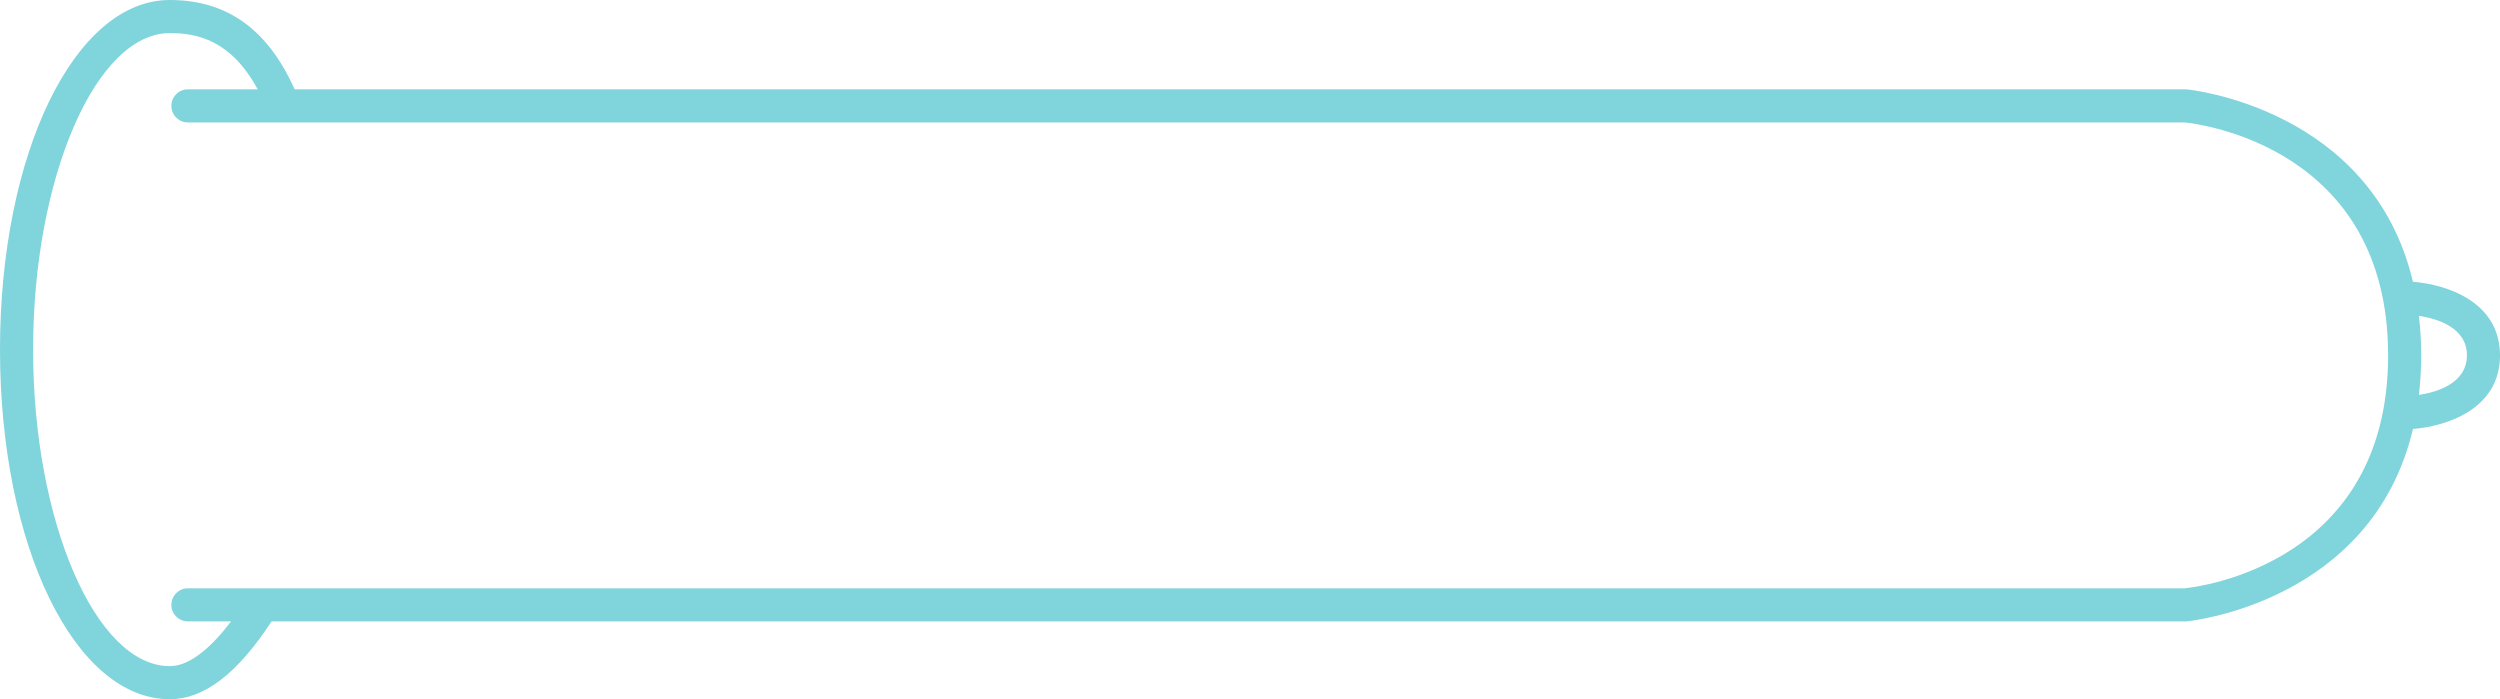
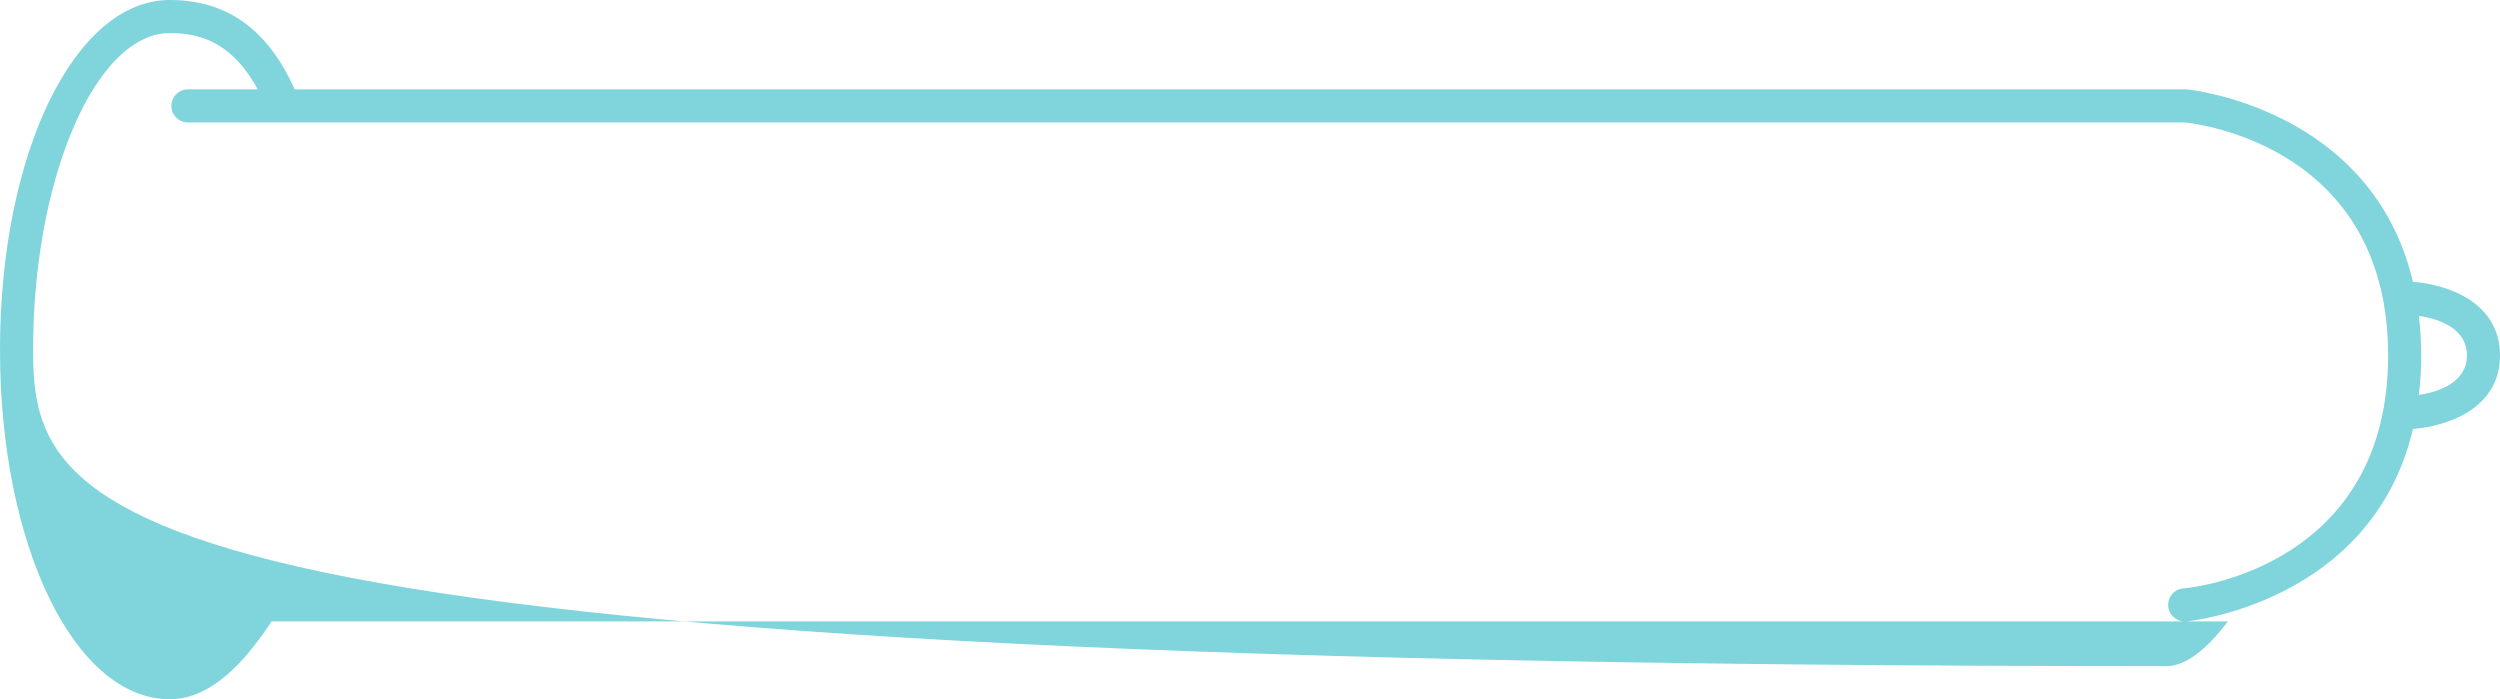
<svg xmlns="http://www.w3.org/2000/svg" version="1.1" id="Layer_1" x="0px" y="0px" width="226.646px" height="63.392px" viewBox="0 0 226.646 63.392" enable-background="new 0 0 226.646 63.392" xml:space="preserve">
-   <path fill="#80D4DC" d="M226.646,32.217L226.646,32.217c0-0.001,0-0.002,0-0.002c-0.002-4.809-4.729-6.411-7.894-6.672  c-3.725-15.756-20.296-17.421-20.484-17.438c-0.044-0.004-0.087-0.006-0.131-0.006H26.711C24.271,2.649,20.569,0,15.393,0  C6.761,0,0,13.922,0,31.695c0,17.773,6.761,31.696,15.393,31.696c3.104,0,6.122-2.308,9.227-7.056v0h173.519  c0.044,0,0.087-0.002,0.131-0.006c0.188-0.017,16.761-1.682,20.485-17.438c3.163-0.261,7.891-1.863,7.893-6.672  C226.646,32.219,226.646,32.219,226.646,32.217L226.646,32.217z M198.065,53.335H17.035c-0.828,0-1.5,0.671-1.5,1.5  s0.672,1.5,1.5,1.5h3.911c-2.01,2.651-3.912,4.057-5.554,4.057C8.675,60.392,3,47.25,3,31.695C3,16.141,8.675,3,15.393,3  c2.465,0,5.538,0.62,7.97,5.1h-6.327c-0.828,0-1.5,0.671-1.5,1.5s0.672,1.5,1.5,1.5h181.03c1.361,0.139,18.437,2.265,18.437,21.118  C216.502,51.08,199.409,53.198,198.065,53.335z M219.295,35.804c0.13-1.135,0.207-2.324,0.207-3.586s-0.077-2.453-0.207-3.587  c1.731,0.269,4.352,1.089,4.352,3.587C223.646,34.715,221.026,35.535,219.295,35.804z" />
+   <path fill="#80D4DC" d="M226.646,32.217L226.646,32.217c0-0.001,0-0.002,0-0.002c-0.002-4.809-4.729-6.411-7.894-6.672  c-3.725-15.756-20.296-17.421-20.484-17.438c-0.044-0.004-0.087-0.006-0.131-0.006H26.711C24.271,2.649,20.569,0,15.393,0  C6.761,0,0,13.922,0,31.695c0,17.773,6.761,31.696,15.393,31.696c3.104,0,6.122-2.308,9.227-7.056v0h173.519  c0.044,0,0.087-0.002,0.131-0.006c0.188-0.017,16.761-1.682,20.485-17.438c3.163-0.261,7.891-1.863,7.893-6.672  C226.646,32.219,226.646,32.219,226.646,32.217L226.646,32.217z M198.065,53.335c-0.828,0-1.5,0.671-1.5,1.5  s0.672,1.5,1.5,1.5h3.911c-2.01,2.651-3.912,4.057-5.554,4.057C8.675,60.392,3,47.25,3,31.695C3,16.141,8.675,3,15.393,3  c2.465,0,5.538,0.62,7.97,5.1h-6.327c-0.828,0-1.5,0.671-1.5,1.5s0.672,1.5,1.5,1.5h181.03c1.361,0.139,18.437,2.265,18.437,21.118  C216.502,51.08,199.409,53.198,198.065,53.335z M219.295,35.804c0.13-1.135,0.207-2.324,0.207-3.586s-0.077-2.453-0.207-3.587  c1.731,0.269,4.352,1.089,4.352,3.587C223.646,34.715,221.026,35.535,219.295,35.804z" />
</svg>